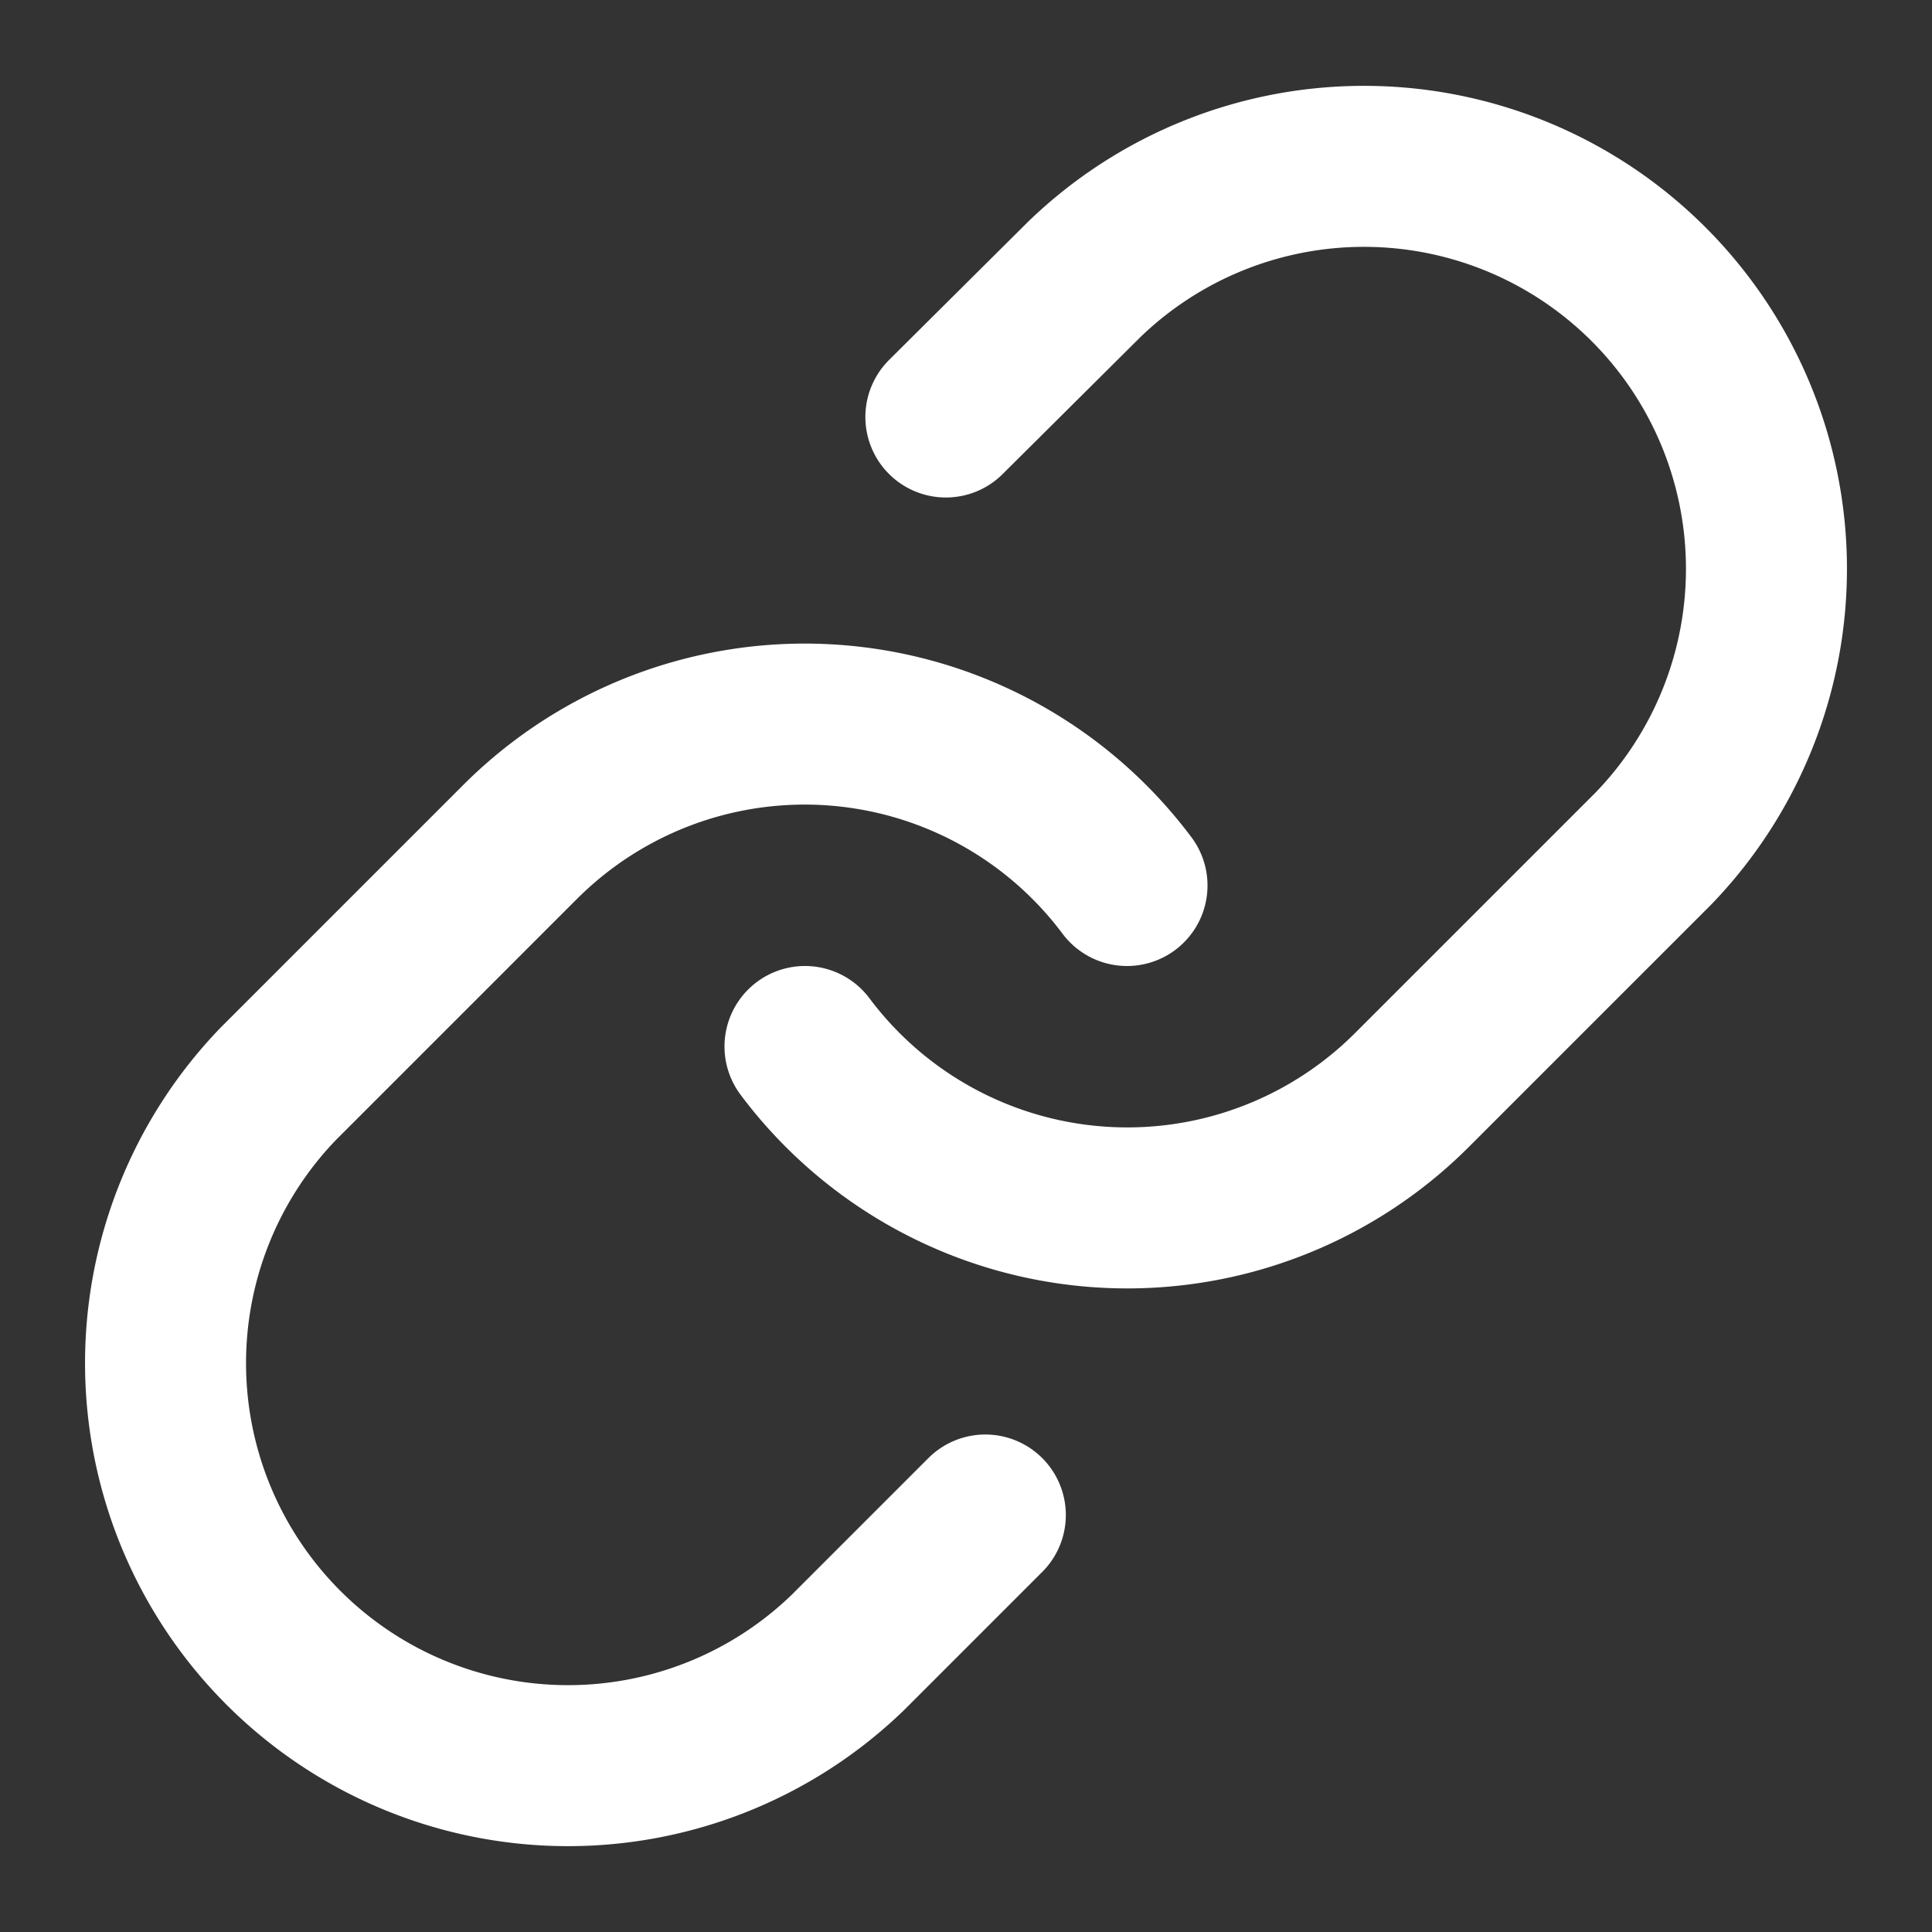
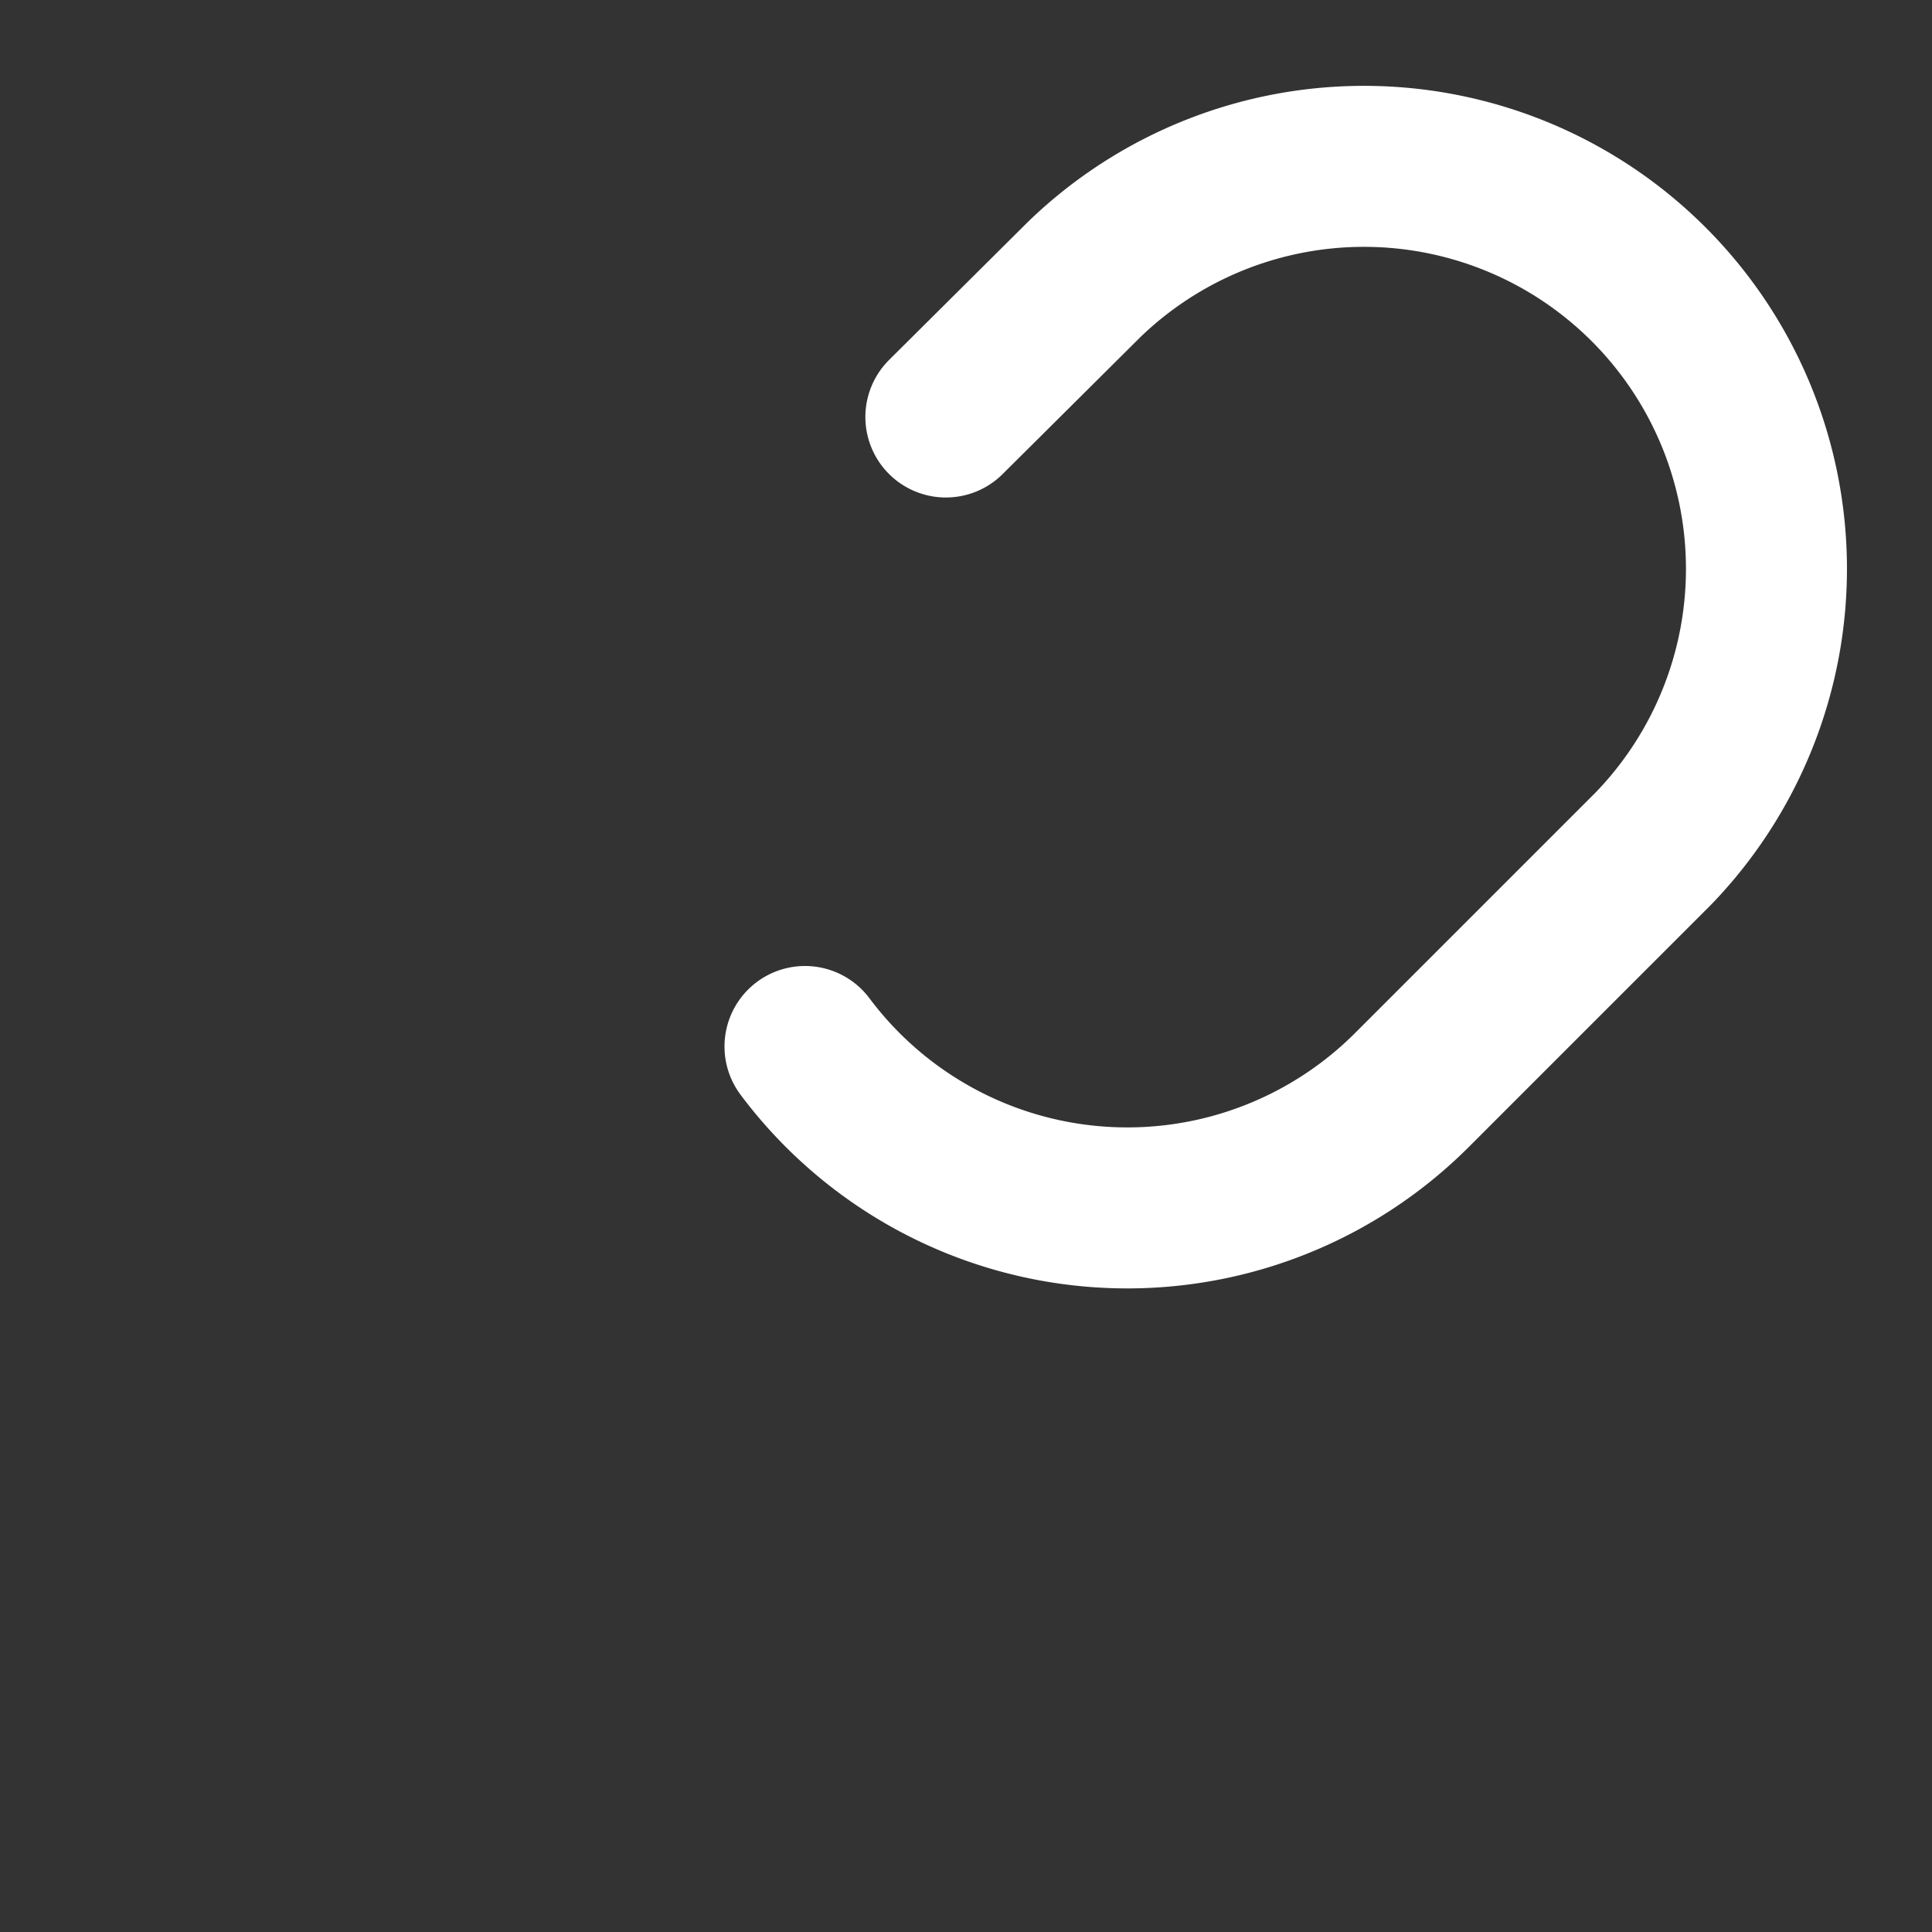
<svg xmlns="http://www.w3.org/2000/svg" width="24" height="24" viewBox="0 0 24 24" fill="none" stroke="rgb(255, 255, 255)" stroke-width="2" stroke-linecap="round" stroke-linejoin="round" style="width: 100%; height: 100%;">
  <rect x="0" y="0" width="24" height="24" fill="#333333" stroke="none" />
  <path d="M10 13a5 5 0 0 0 7.54.54l3-3a5 5 0 0 0-7.07-7.07l-1.72 1.71" stroke="#FFFFFF" fill="none" stroke-width="2px" />
-   <path d="M14 11a5 5 0 0 0-7.54-.54l-3 3a5 5 0 0 0 7.07 7.07l1.71-1.71" stroke="#FFFFFF" fill="none" stroke-width="2px" />
</svg>